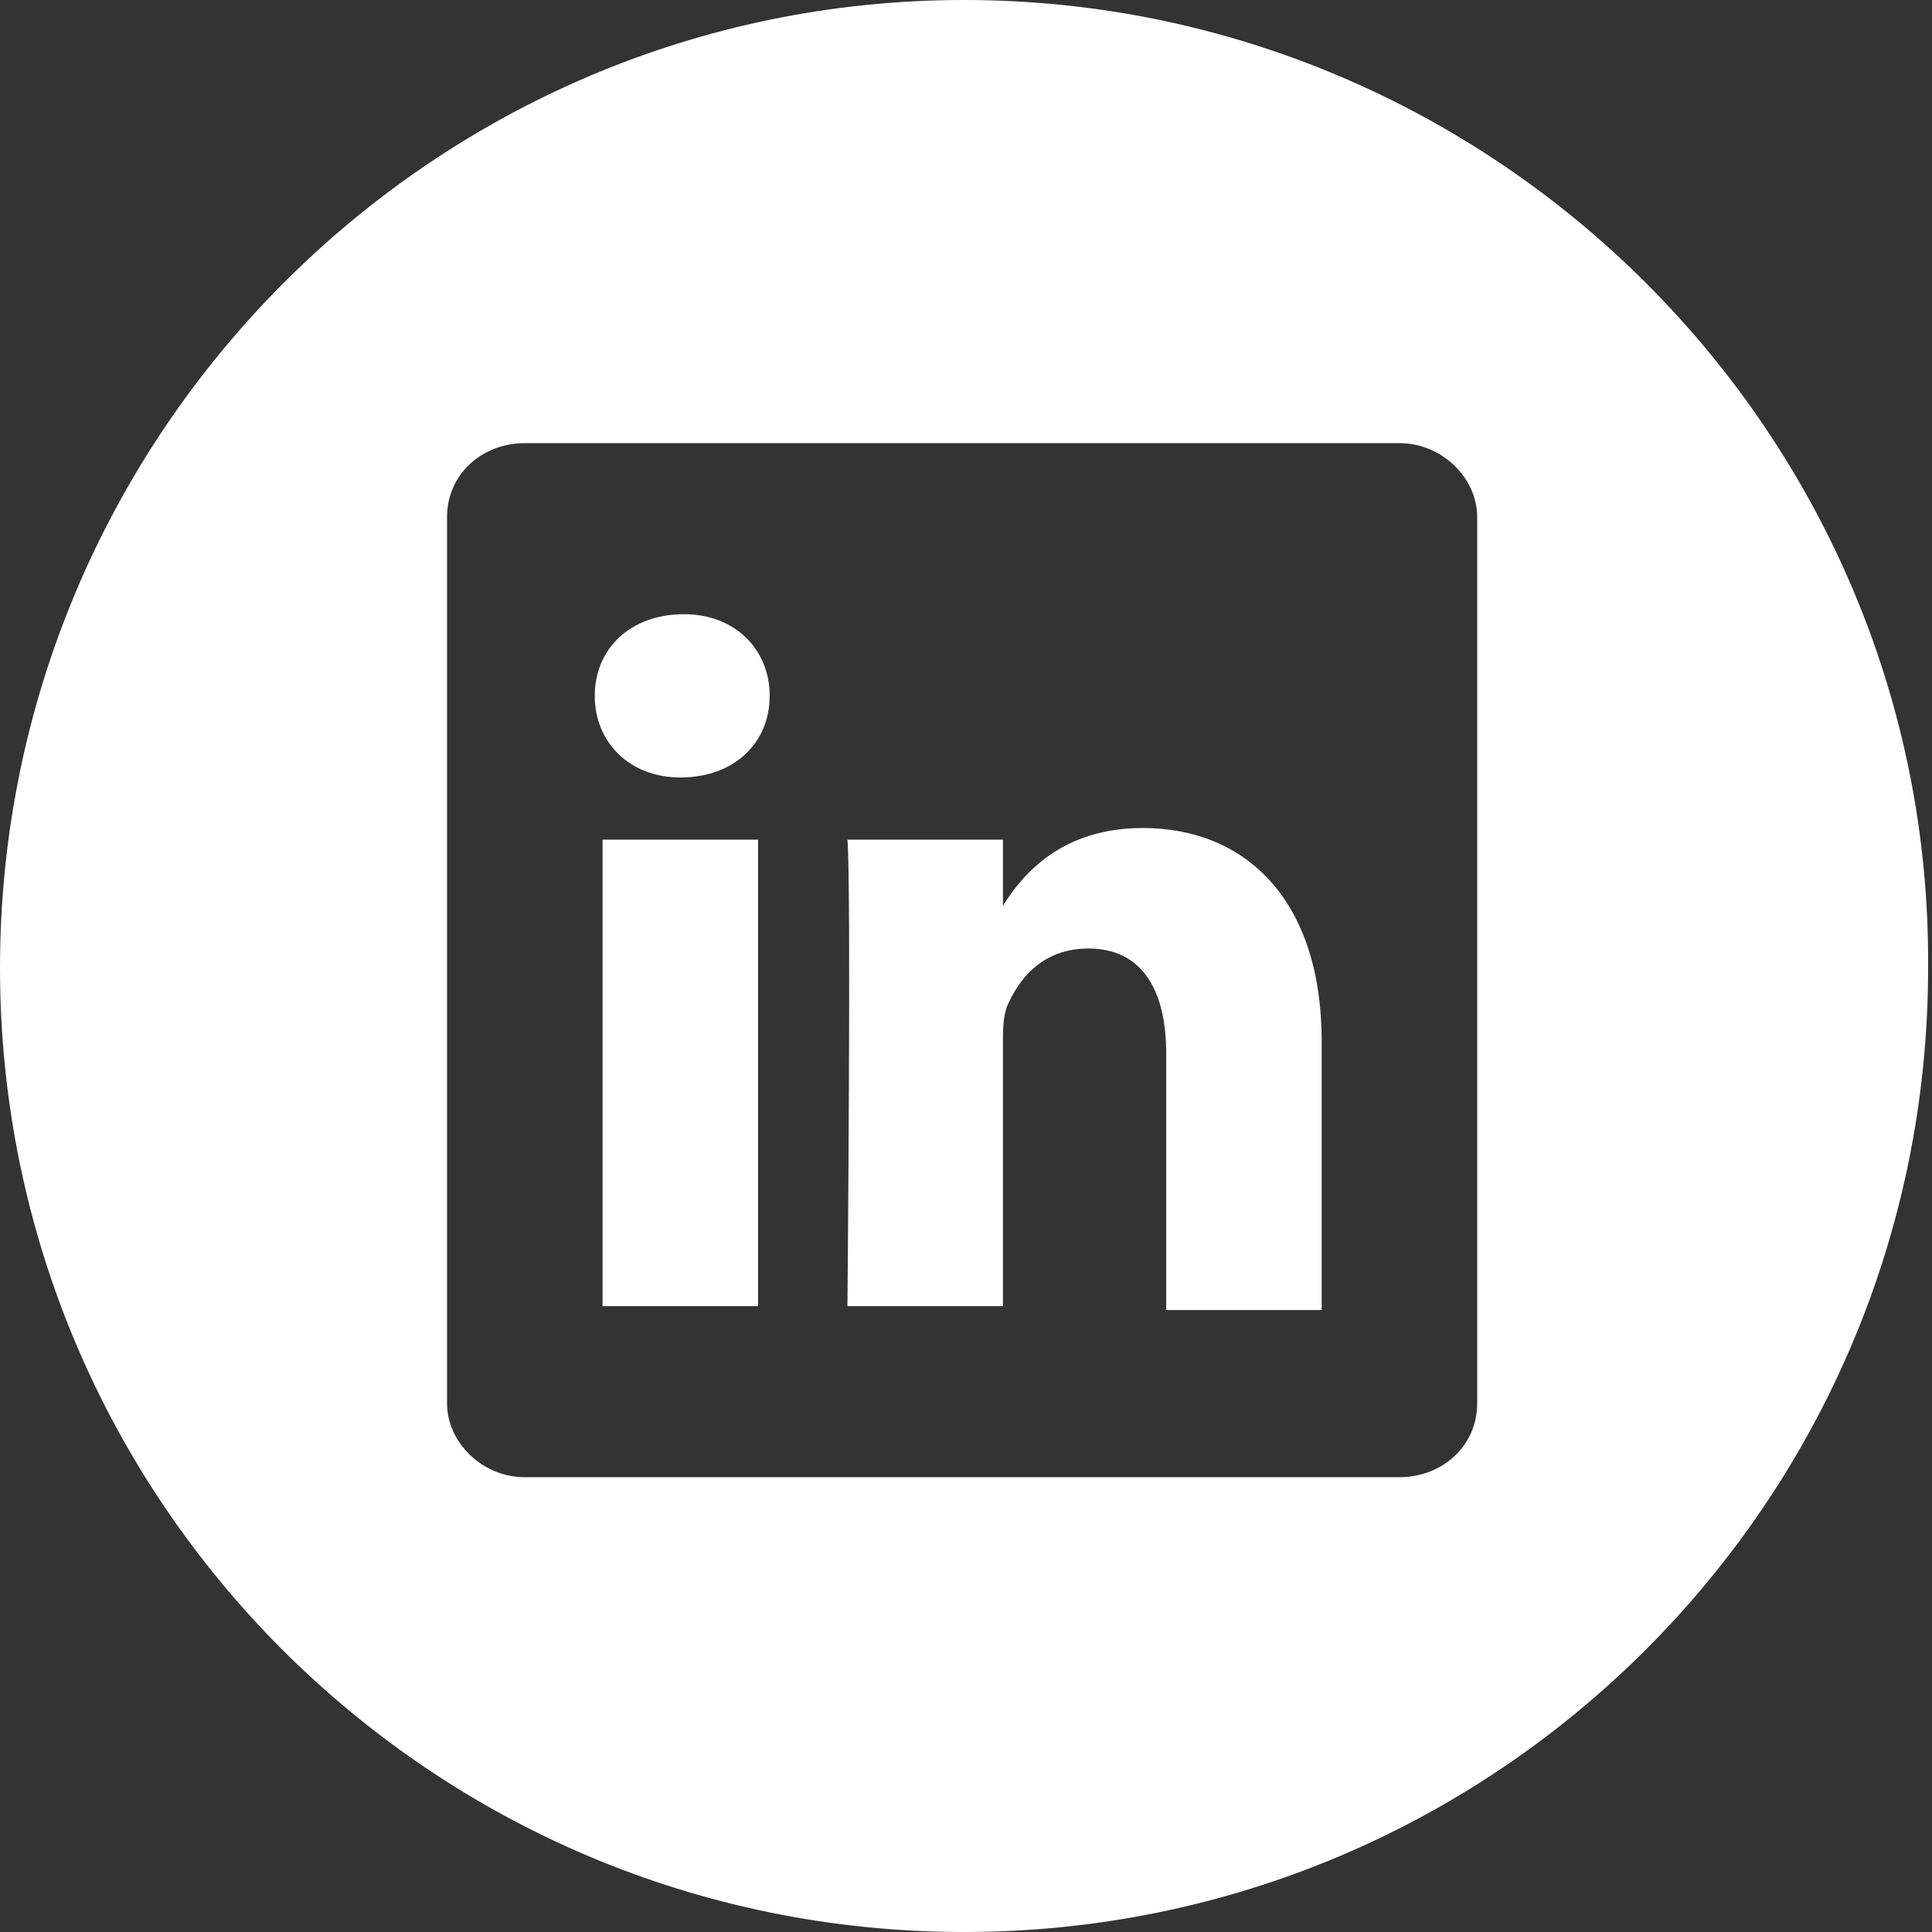
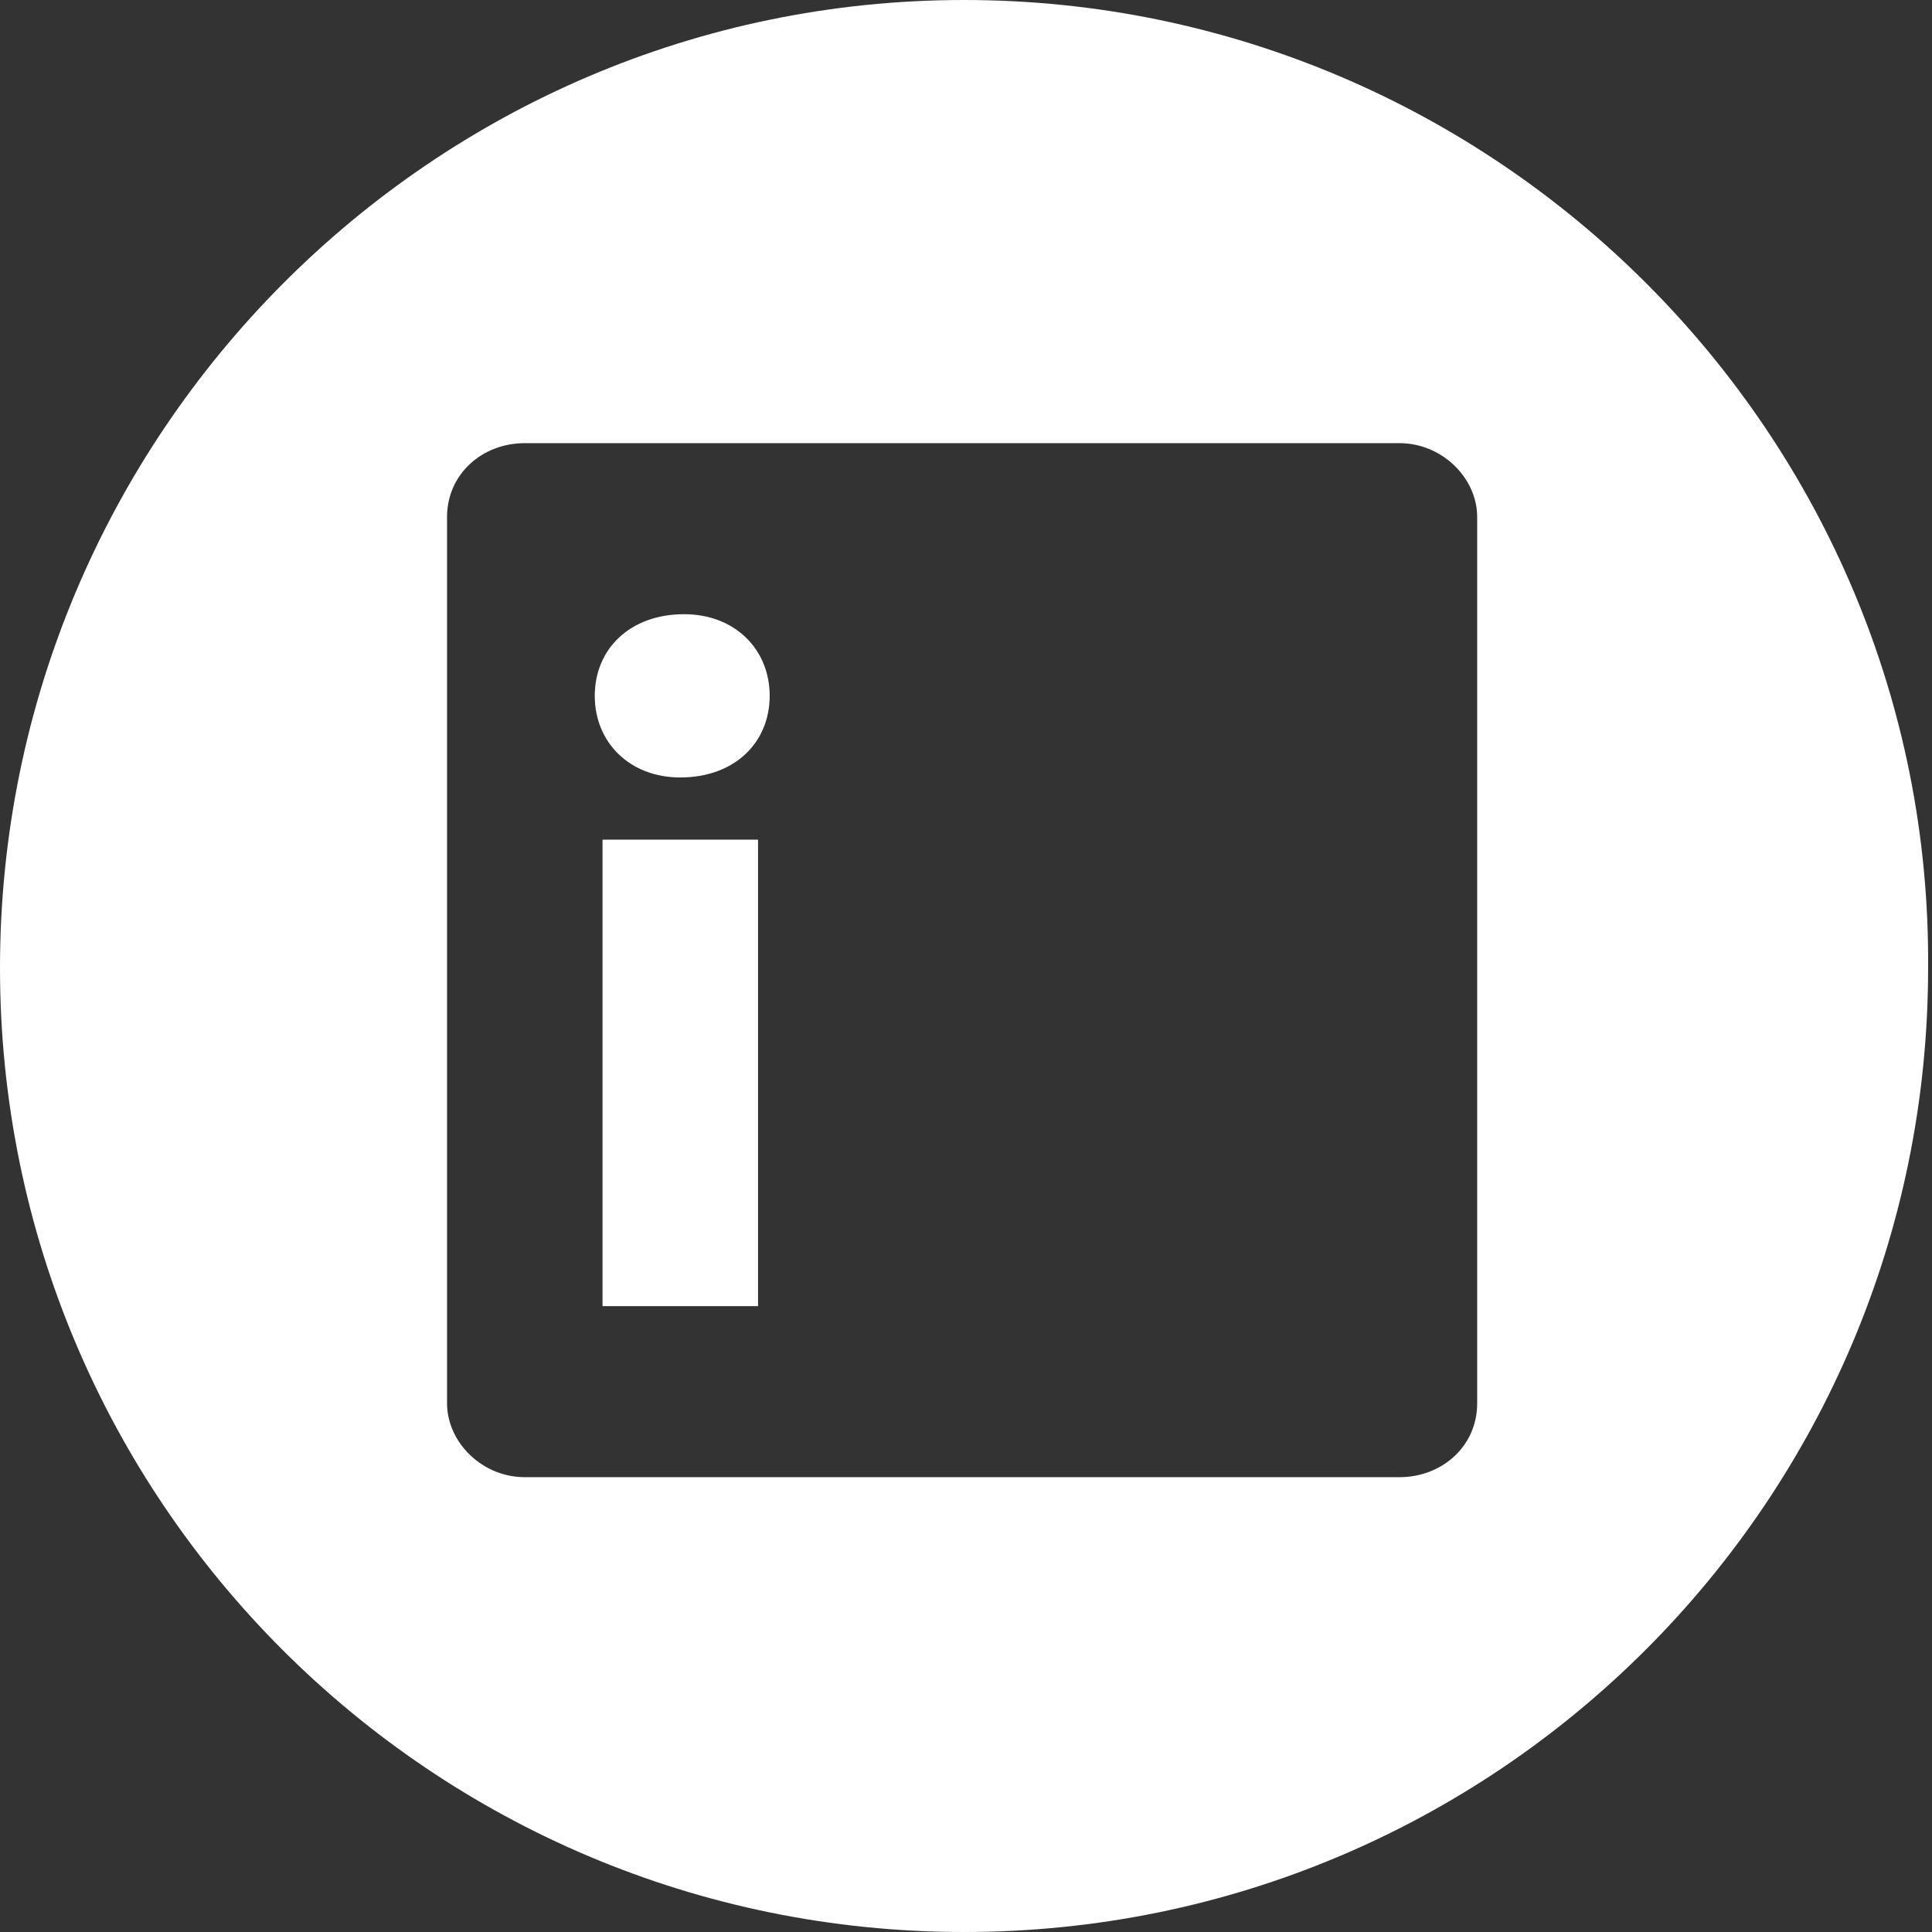
<svg xmlns="http://www.w3.org/2000/svg" version="1.1" id="Capa_1" x="0" y="0" viewBox="2 -2.7 49.7 49.7" xml:space="preserve" enable-background="new 2 -2.7 49.7 49.7">
  <rect x="2" y="-2.7" width="49.7" height="49.7" fill="#333333" stroke="none" />
  <style type="text/css">
    
	.st0{fill:#FFFFFF;}

  </style>
-   <path class="st0" d="M31.4 18.6c-2.1 0-3.1 1.2-3.6 2v-1.7h-4c0.1 1.1 0 12 0 12h4v-6.7c0-0.4 0-0.7 0.1-1 0.3-0.7 0.9-1.5 2.1-1.5 1.4 0 2 1.1 2 2.7V31h4 0v-6.9C36 20.4 34 18.6 31.4 18.6zM27.7 20.7L27.7 20.7C27.7 20.7 27.7 20.6 27.7 20.7L27.7 20.7z" />
  <rect x="17.5" y="18.9" class="st0" width="4" height="12" />
  <path class="st0" d="M26.8-2.7C13.1-2.7 2 8.5 2 22.2 2 35.9 13.1 47 26.8 47c13.7 0 24.8-11.1 24.8-24.8C51.7 8.5 40.5-2.7 26.8-2.7zM40 33.4c0 1.1-0.9 1.9-2 1.9H15.5c-1.1 0-2-0.9-2-1.9V10.6c0-1.1 0.9-1.9 2-1.9H38c1.1 0 2 0.9 2 1.9C40 10.6 40 33.4 40 33.4zM19.6 13.1c-1.4 0-2.3 0.9-2.3 2.1 0 1.2 0.9 2.1 2.2 2.1h0c1.4 0 2.3-0.9 2.3-2.1C21.8 14 20.9 13.1 19.6 13.1z" />
</svg>